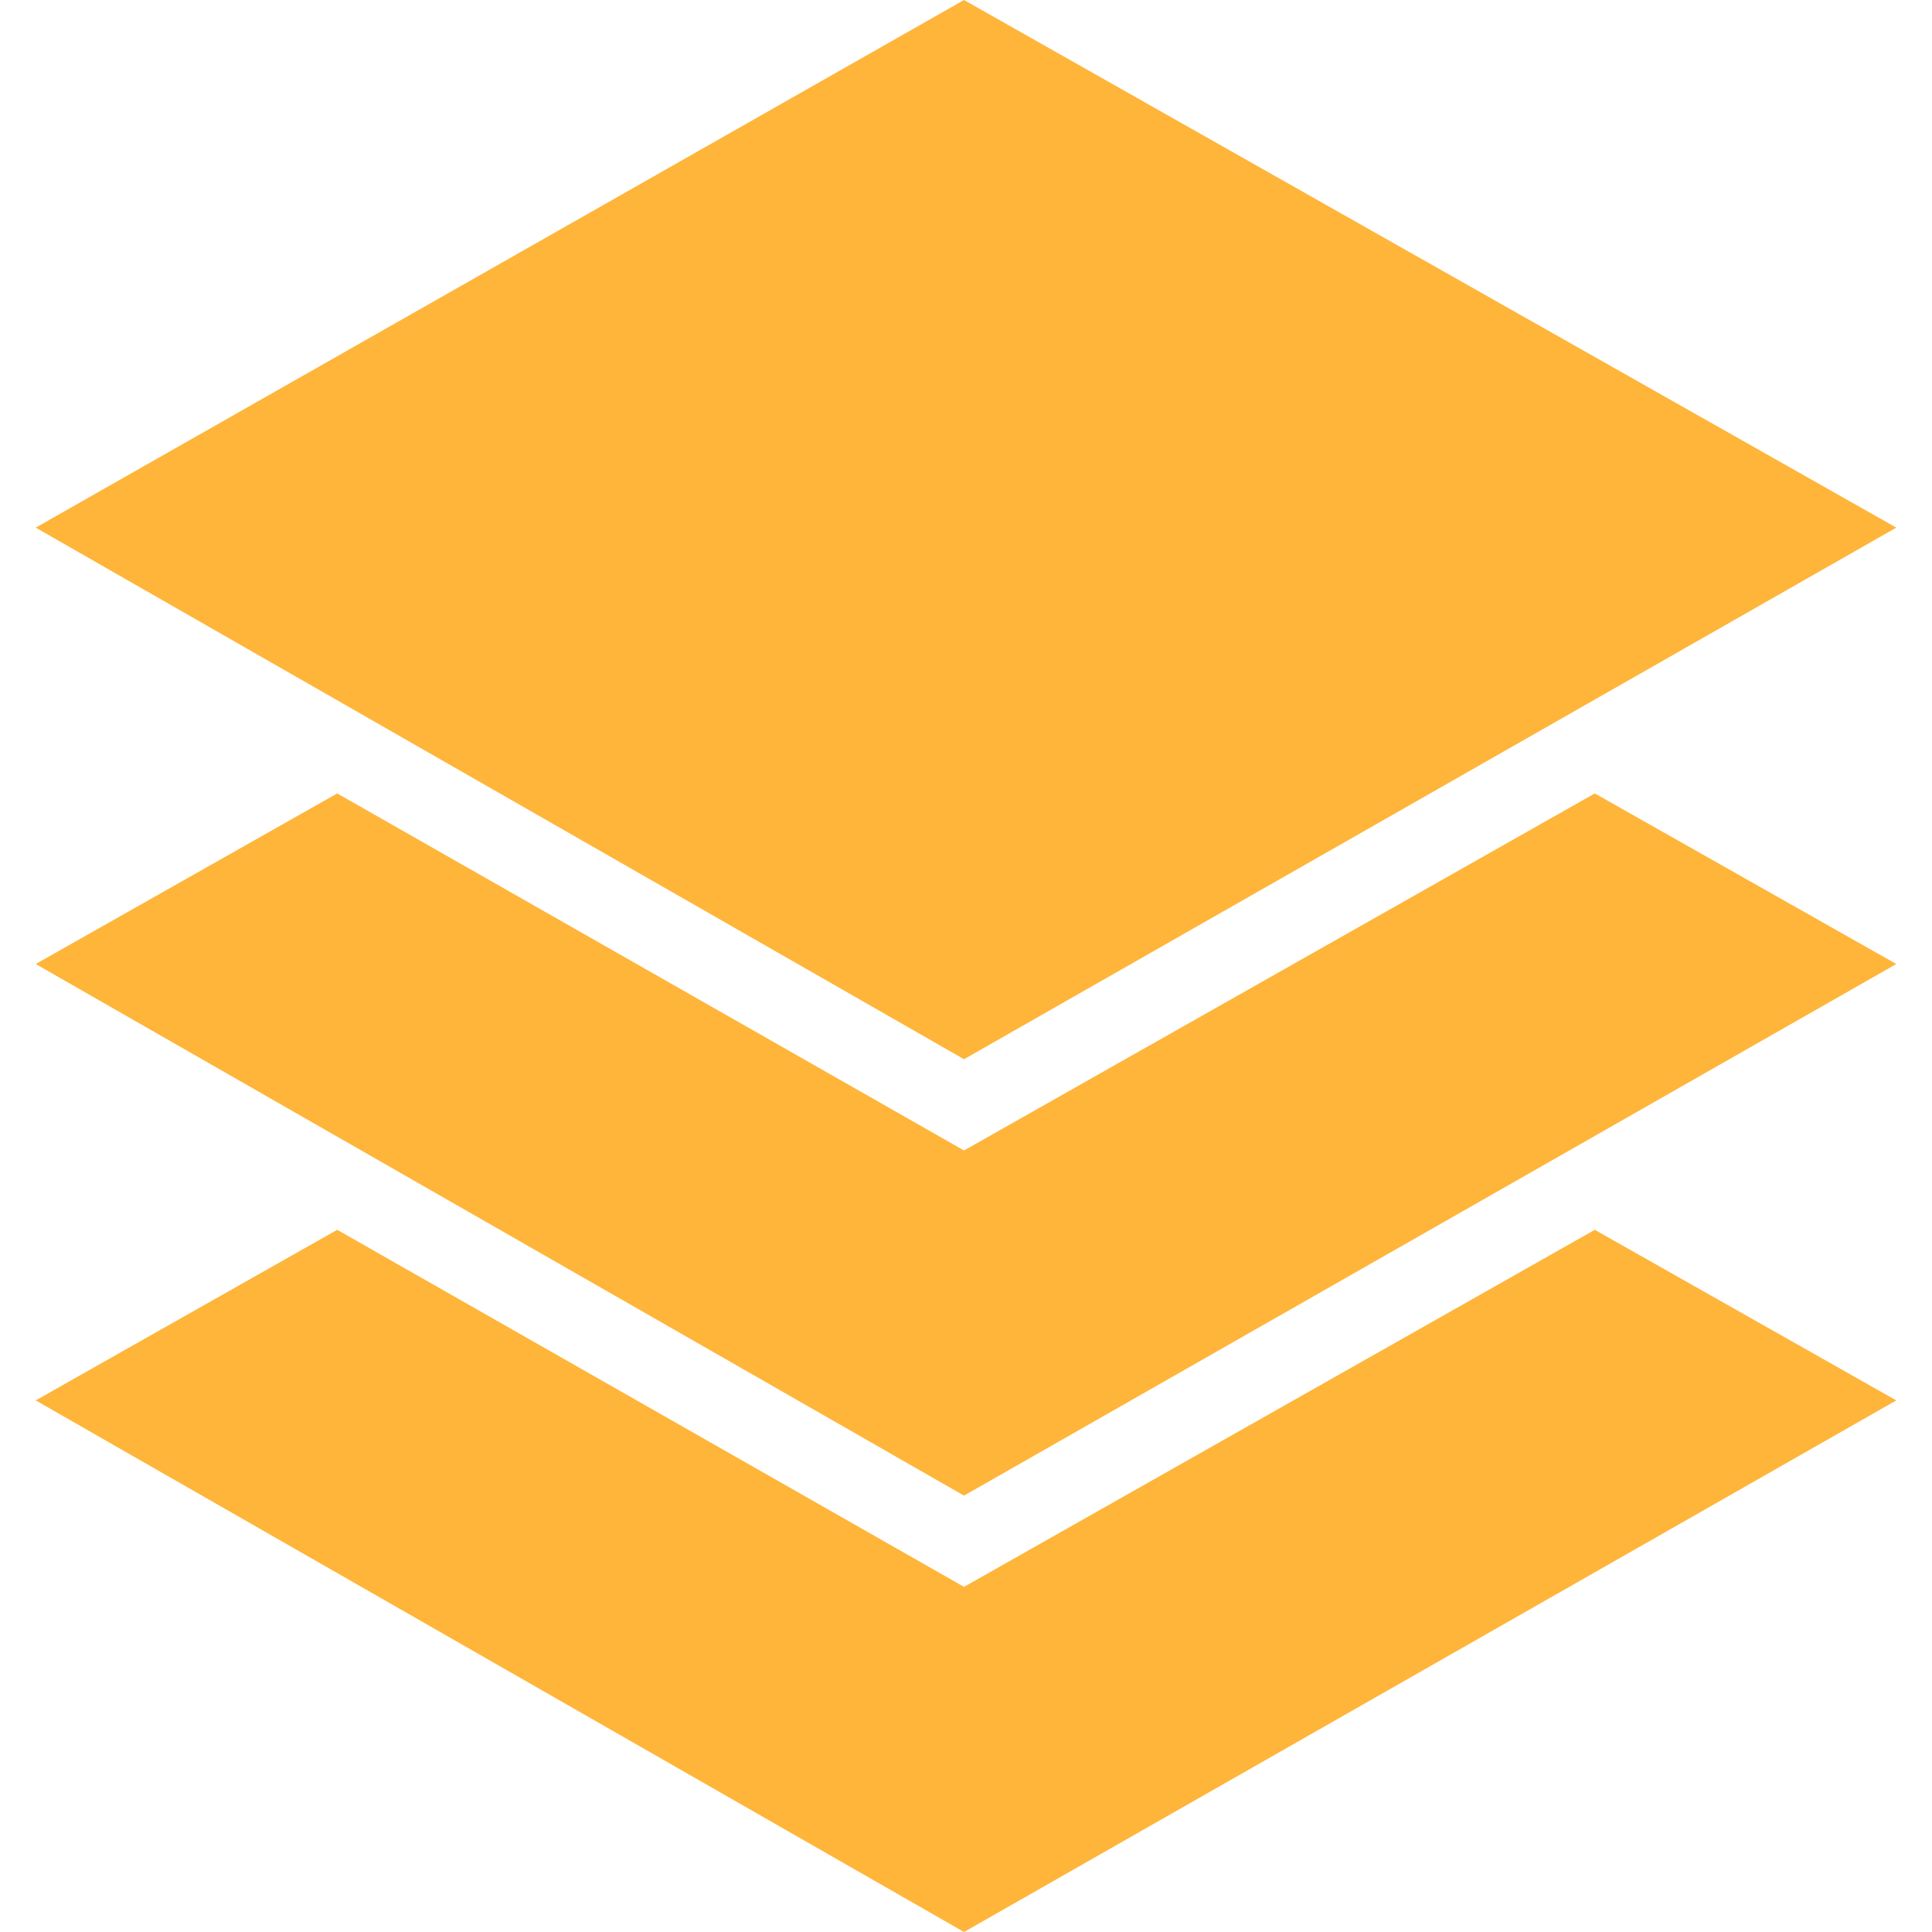
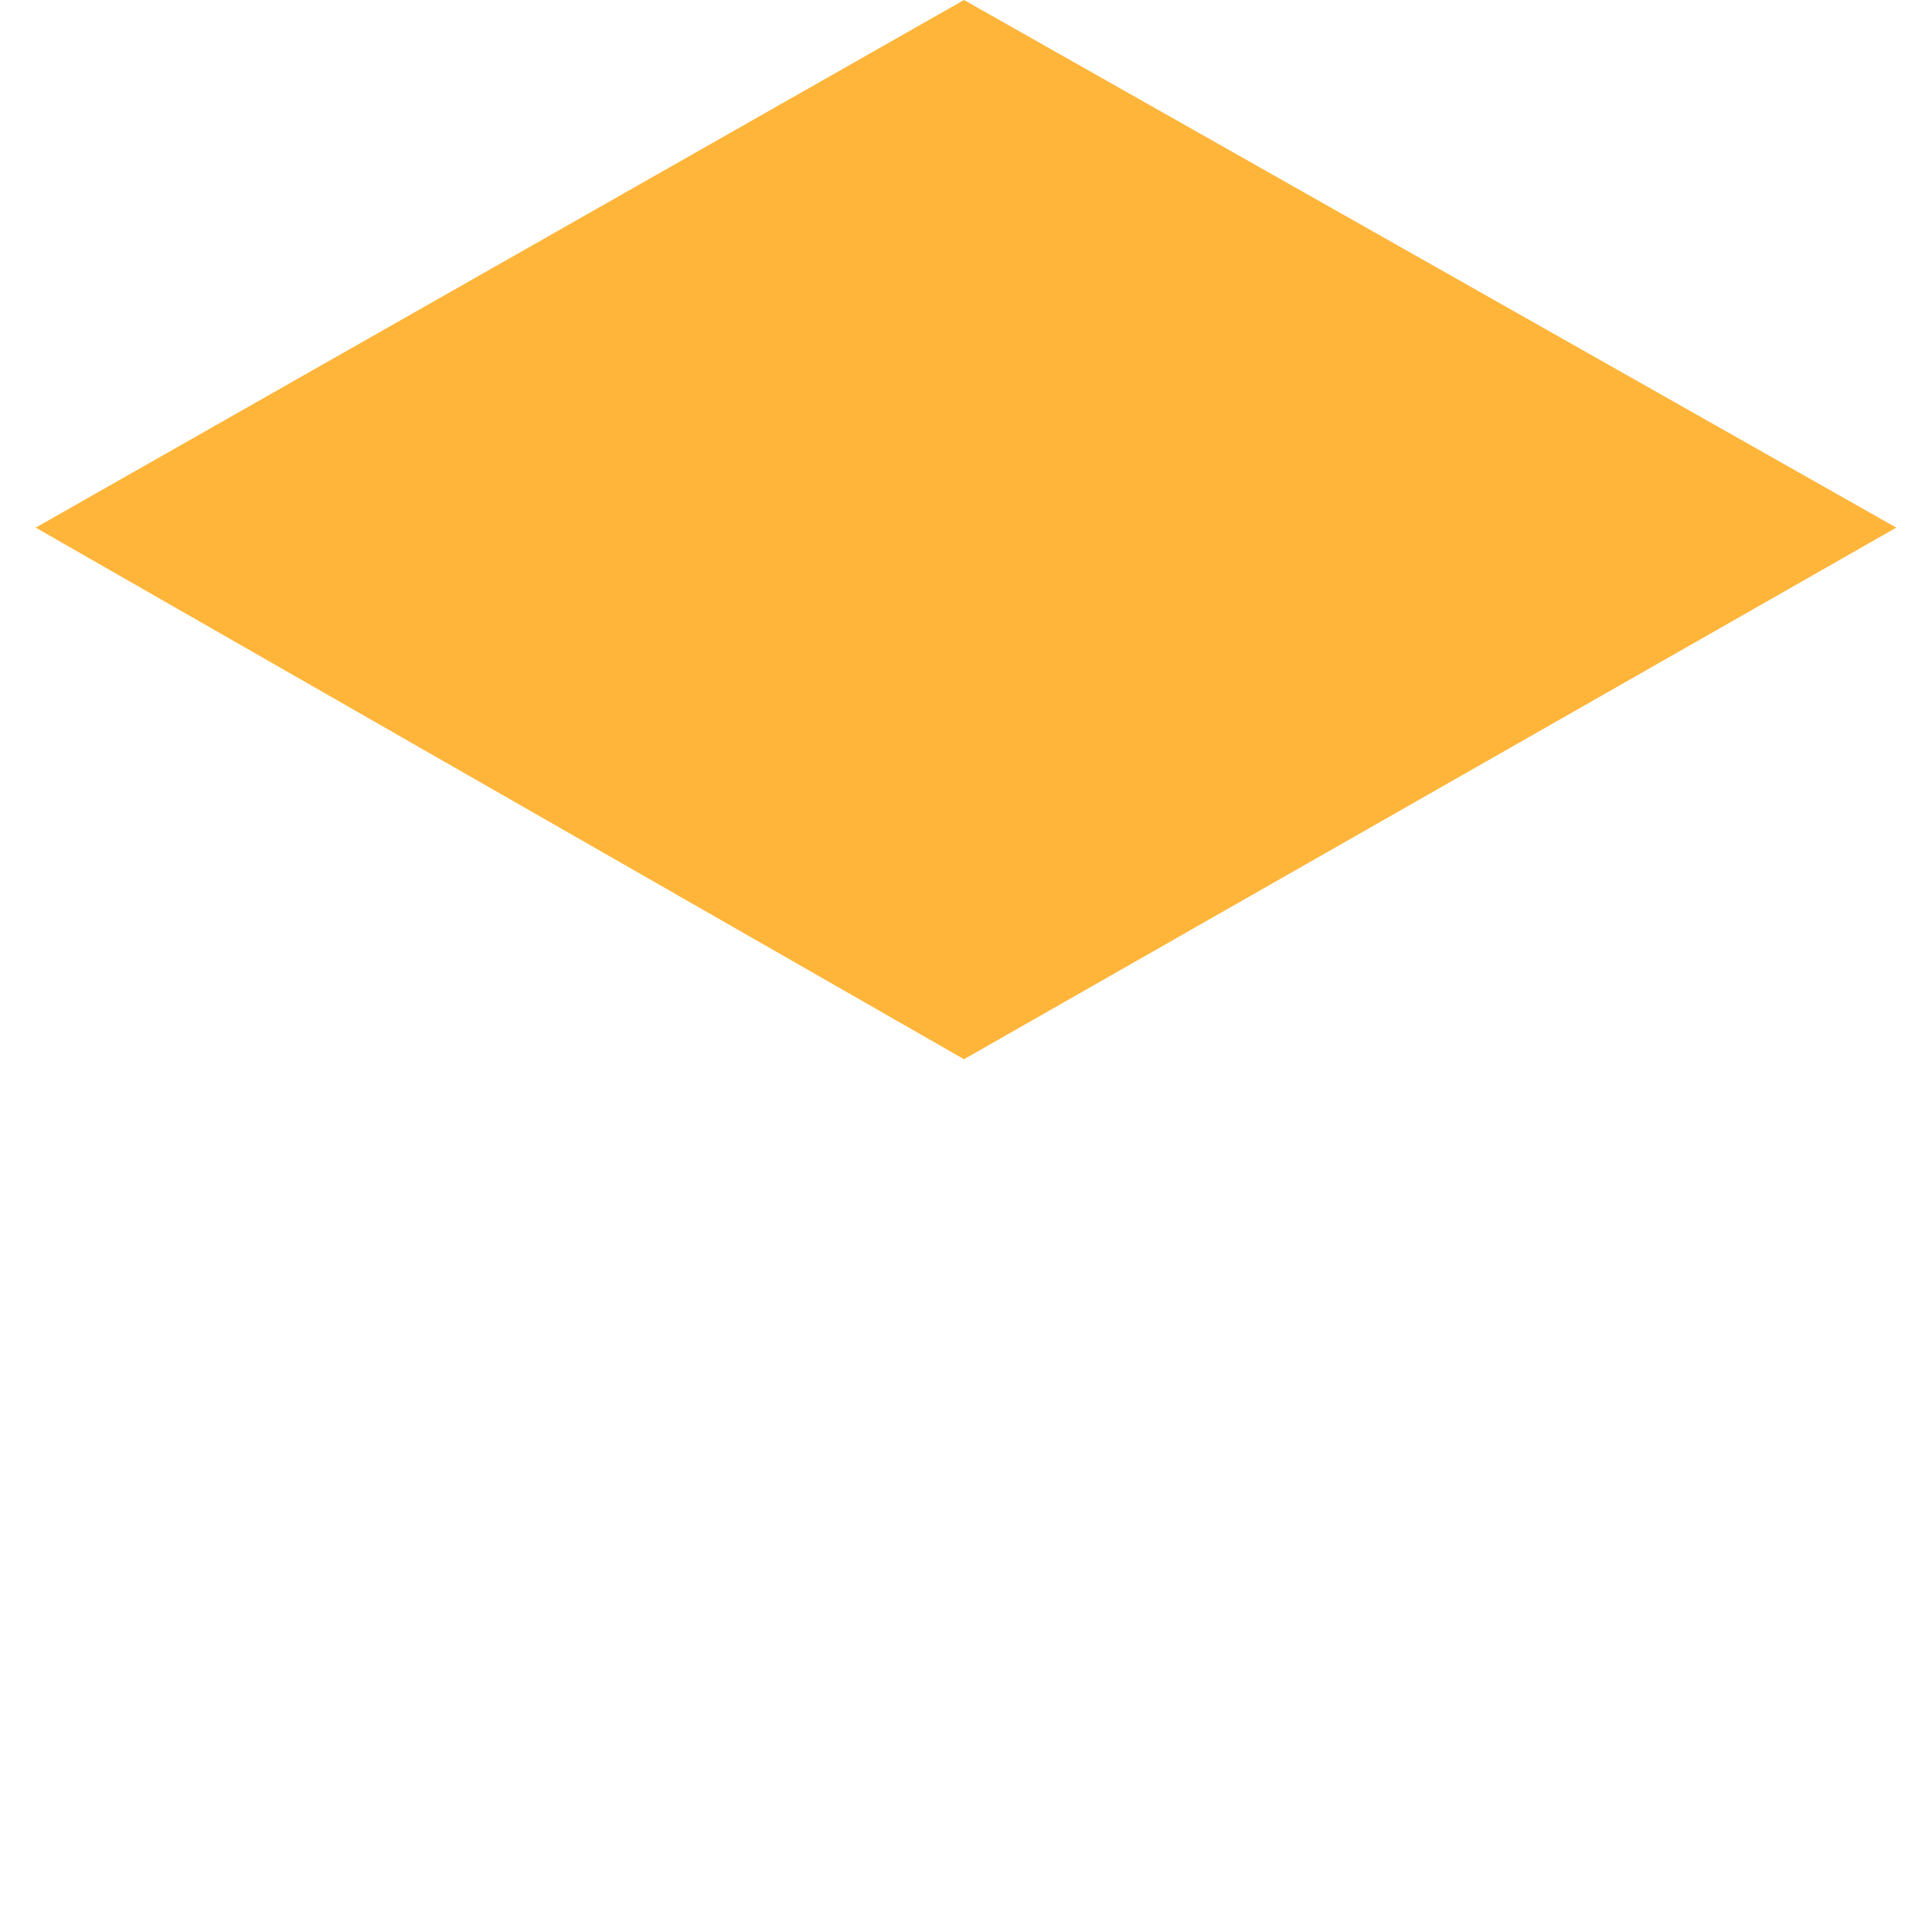
<svg xmlns="http://www.w3.org/2000/svg" id="Capa_1" x="0px" y="0px" viewBox="0 0 48.7 48.7" style="enable-background:new 0 0 48.7 48.7;" xml:space="preserve">
  <style type="text/css"> .st0{fill:#FFB53A;} </style>
  <g>
    <polygon class="st0" points="47.8,13.3 24.3,0 0.9,13.3 24.3,26.7 " />
-     <polygon class="st0" points="24.3,29 8.5,20 0.9,24.3 24.3,37.7 47.8,24.3 40.2,20 " />
-     <polygon class="st0" points="24.3,40 8.5,31 0.9,35.3 24.3,48.7 47.8,35.3 40.2,31 " />
  </g>
</svg>